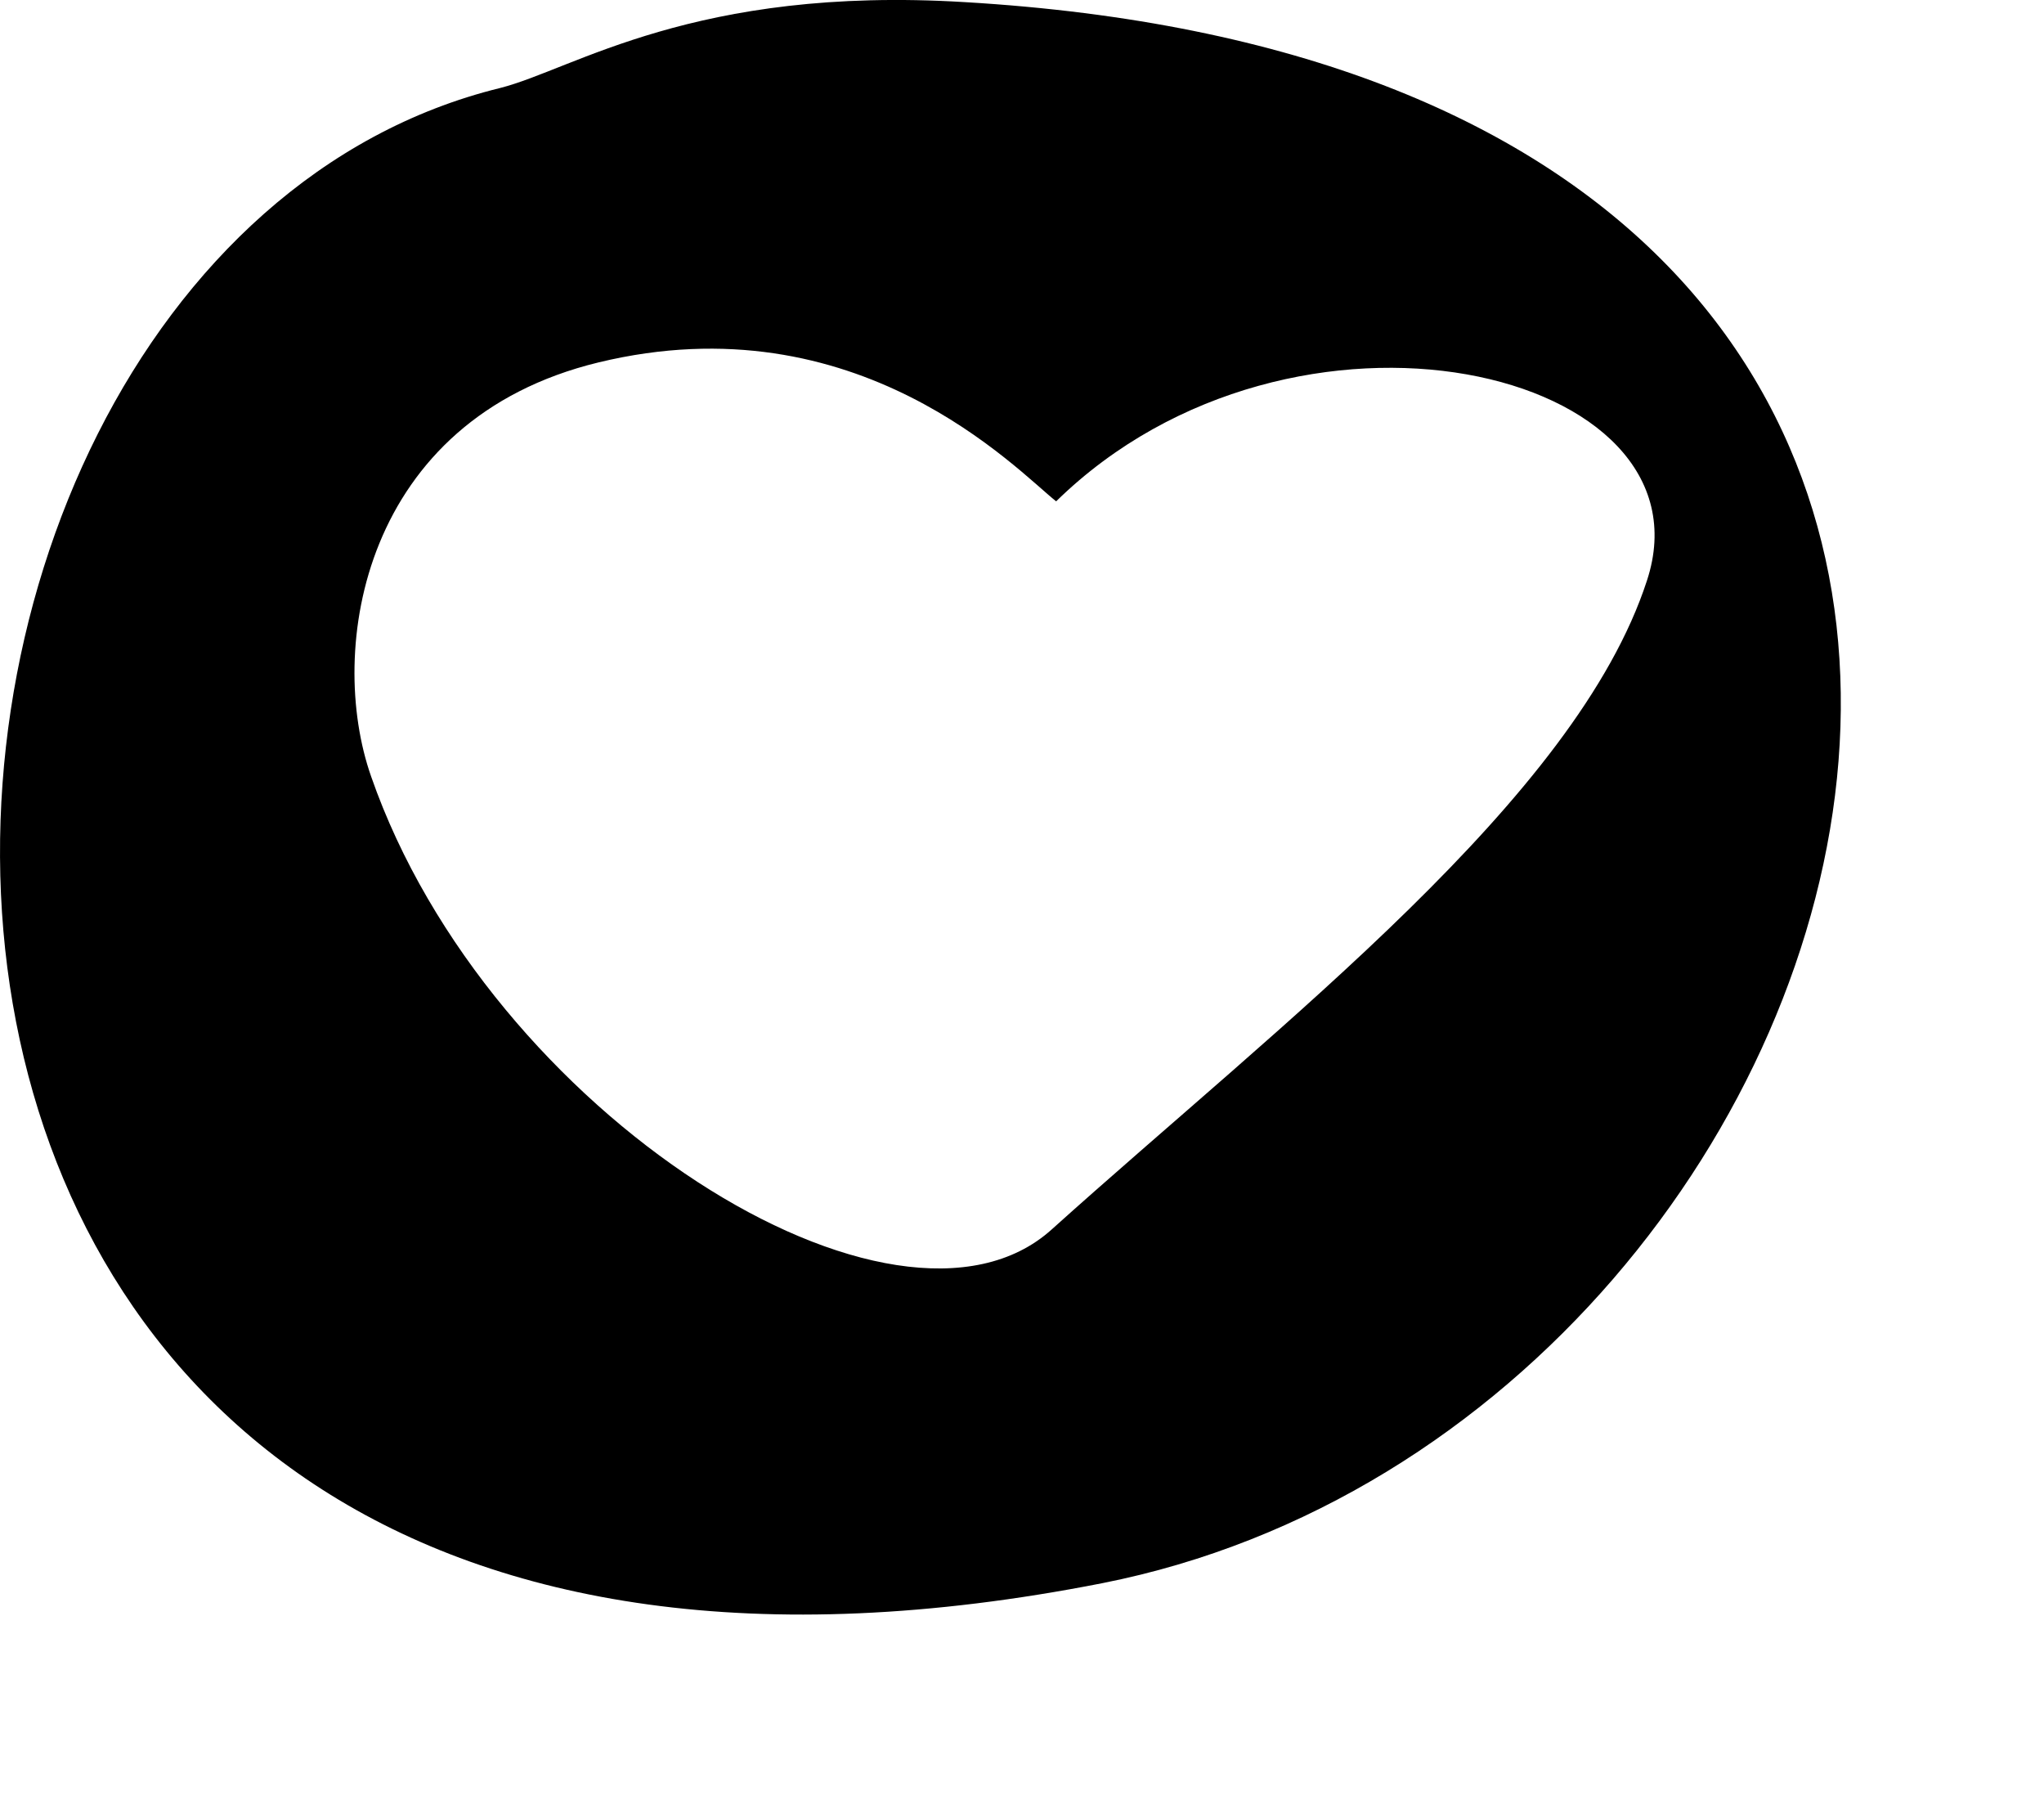
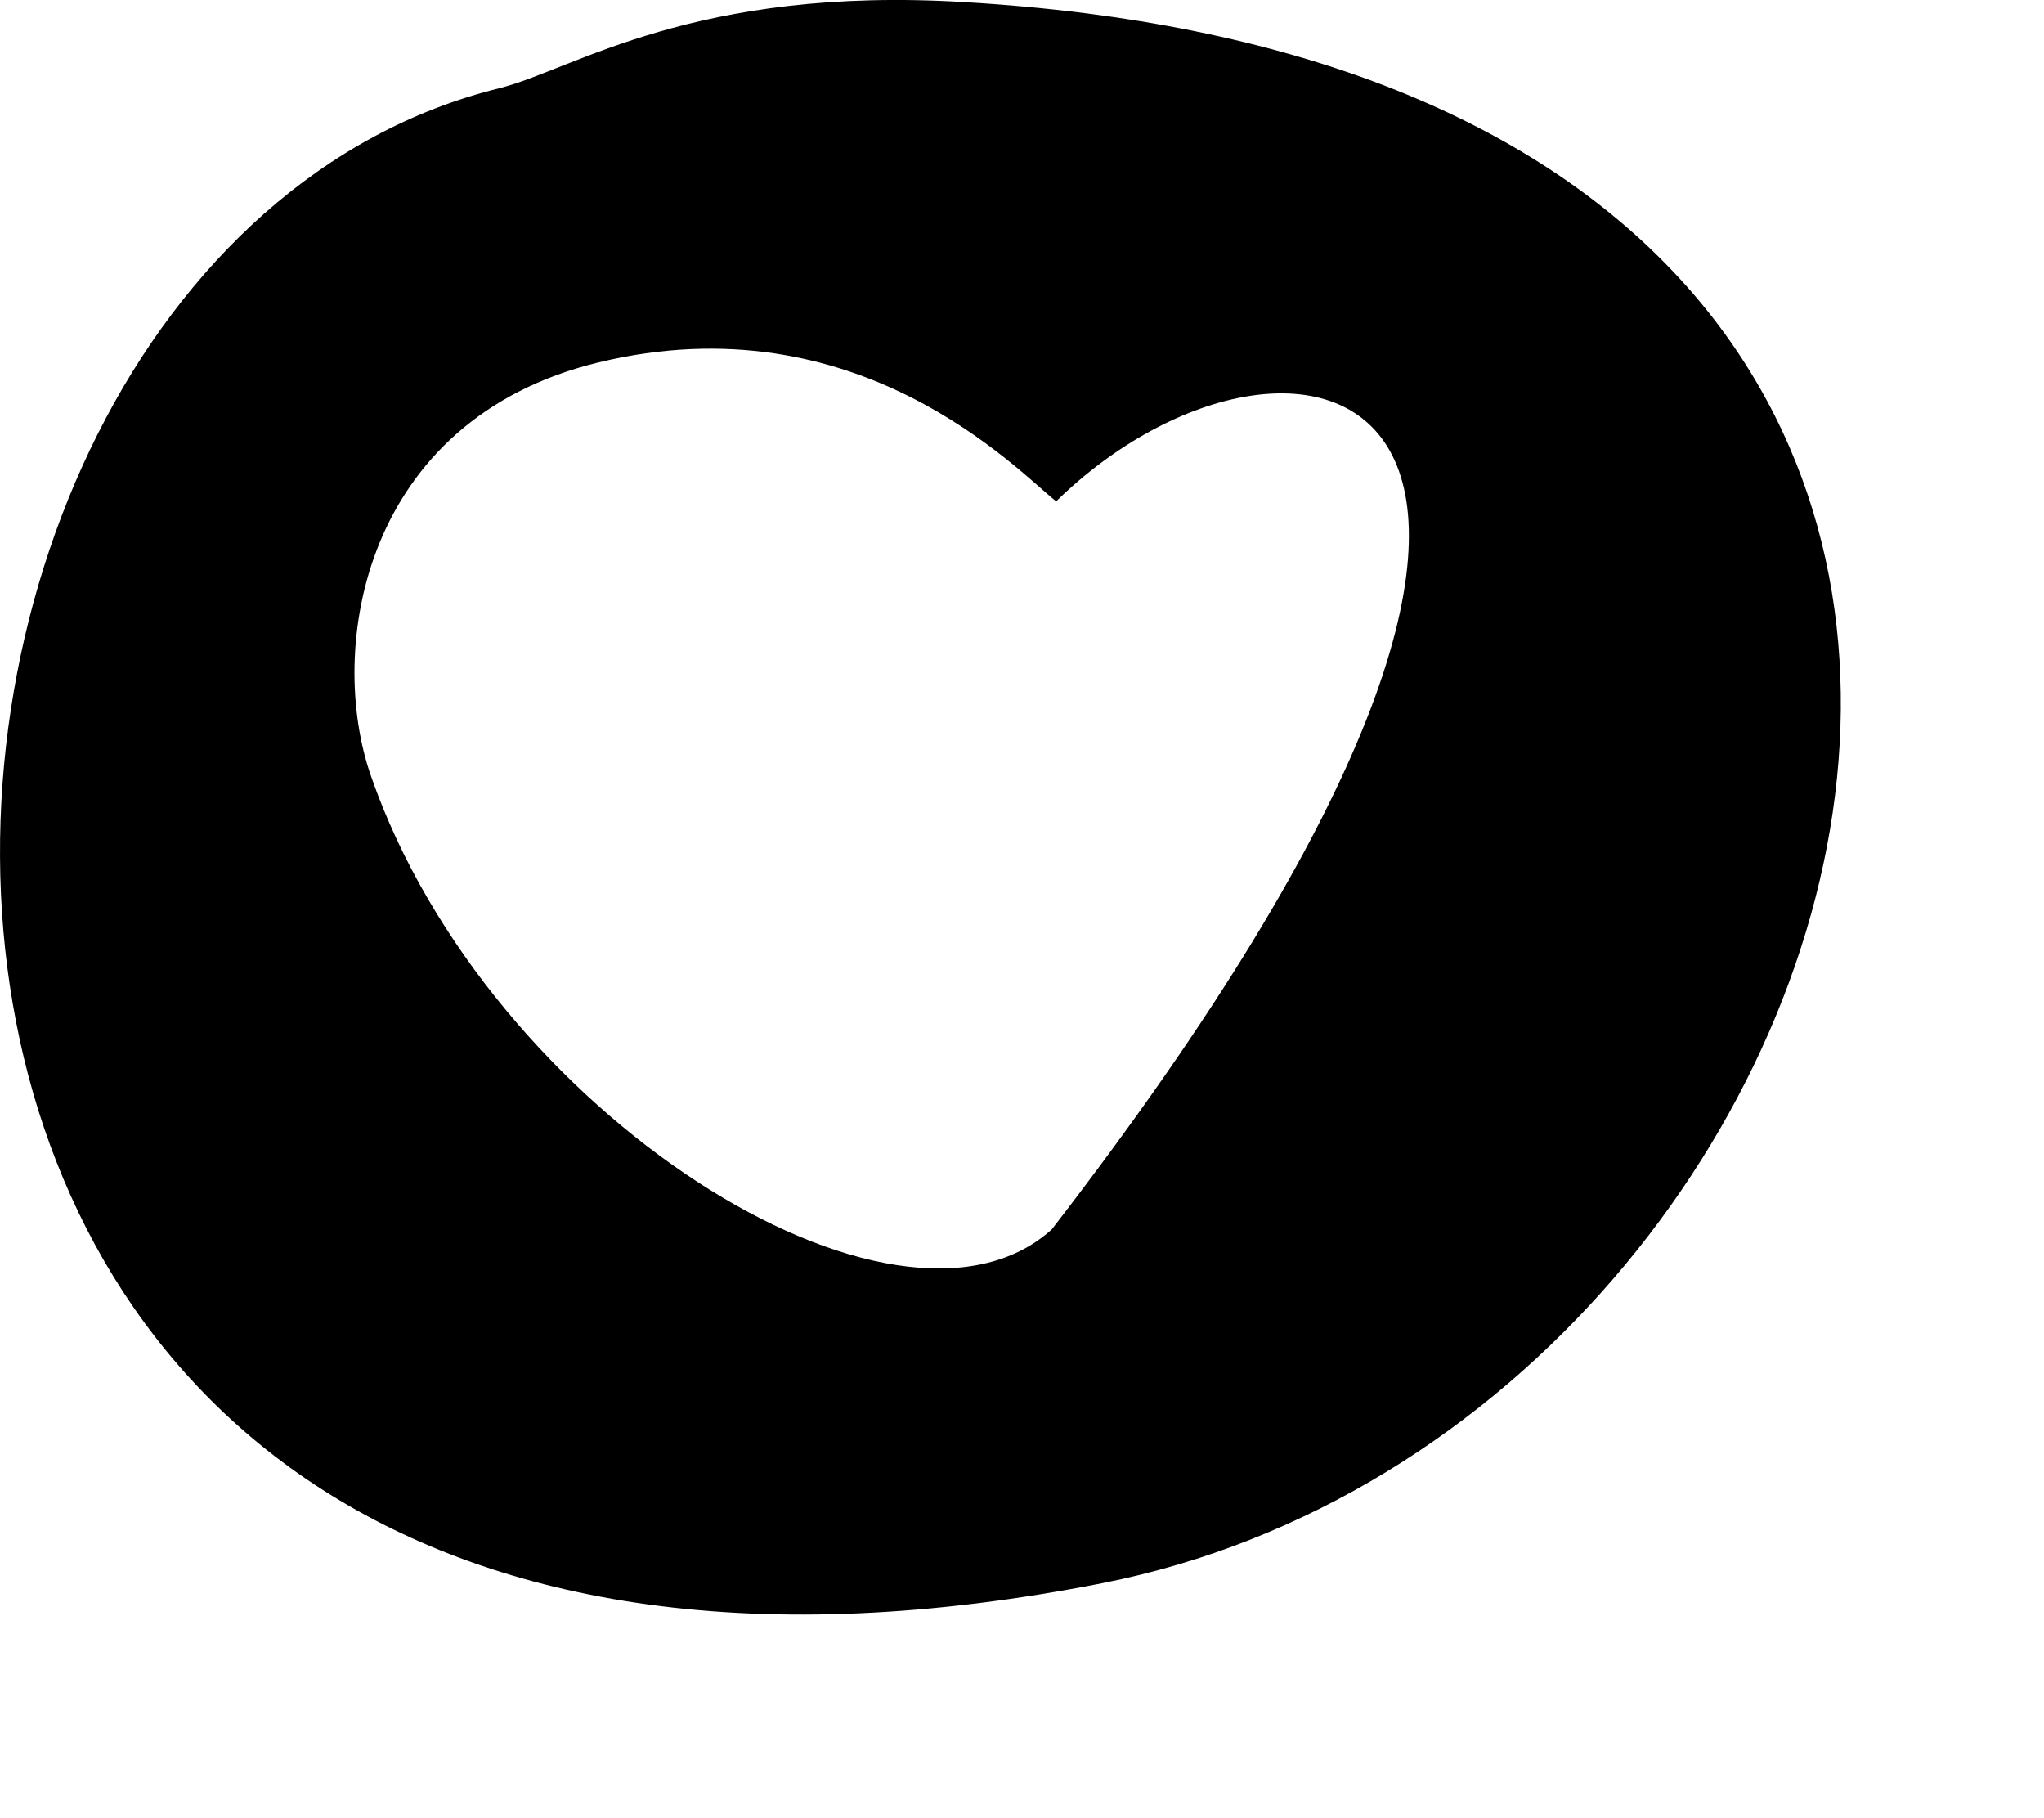
<svg xmlns="http://www.w3.org/2000/svg" version="1.1" id="Ebene_1" x="0px" y="0px" viewBox="0 0 20.118 17.887" style="enable-background:new 0 0 20.118 17.887;" xml:space="preserve">
-   <path d="M10.395,4.933C10.01,4.628,8.442,2.949,5.891,3.566C3.568,4.129,3.211,6.385,3.653,7.641  c1.155,3.317,5.174,5.833,6.699,4.456c2.266-2.038,5.16-4.239,5.858-6.384C16.895,3.63,12.733,2.645,10.395,4.933L10.395,4.933z   M4.922,0.866c0.727-0.184,1.91-1.008,4.575-0.845c13.056,0.77,9.422,13.962,1.354,15.557C-2.818,18.266-2.105,2.591,4.922,0.866  L4.922,0.866z" />
+   <path d="M10.395,4.933C10.01,4.628,8.442,2.949,5.891,3.566C3.568,4.129,3.211,6.385,3.653,7.641  c1.155,3.317,5.174,5.833,6.699,4.456C16.895,3.63,12.733,2.645,10.395,4.933L10.395,4.933z   M4.922,0.866c0.727-0.184,1.91-1.008,4.575-0.845c13.056,0.77,9.422,13.962,1.354,15.557C-2.818,18.266-2.105,2.591,4.922,0.866  L4.922,0.866z" />
</svg>